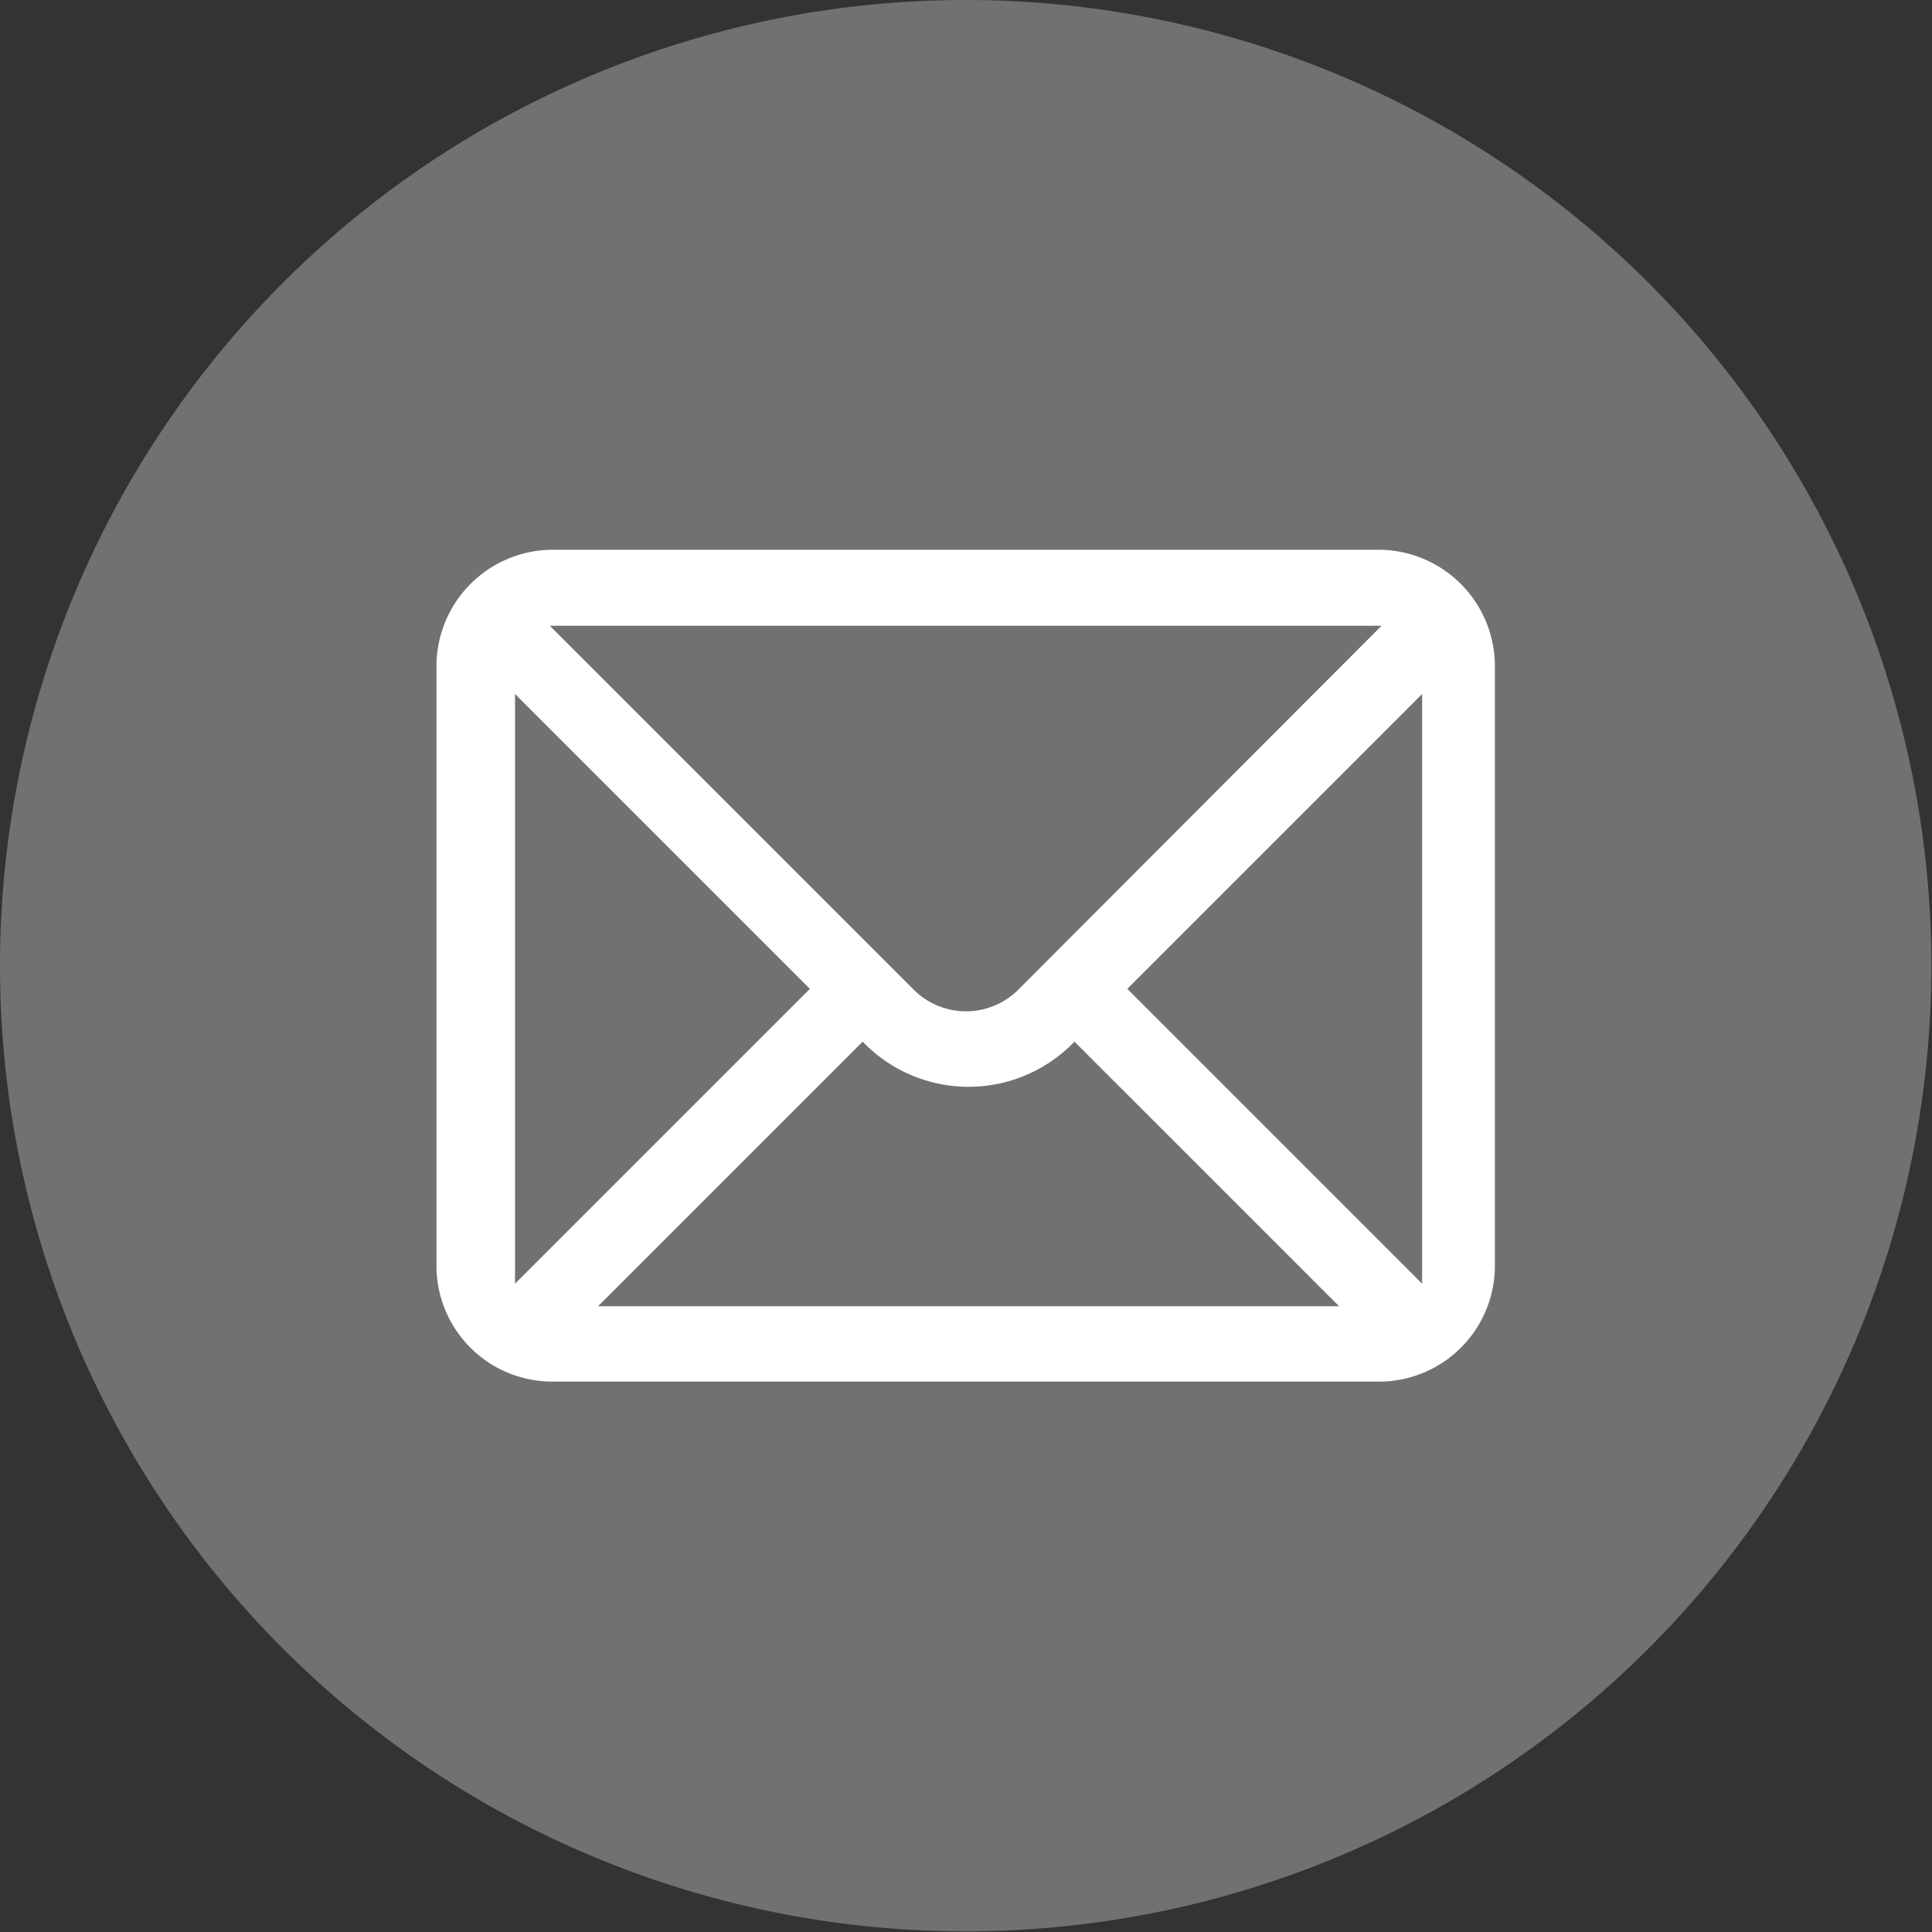
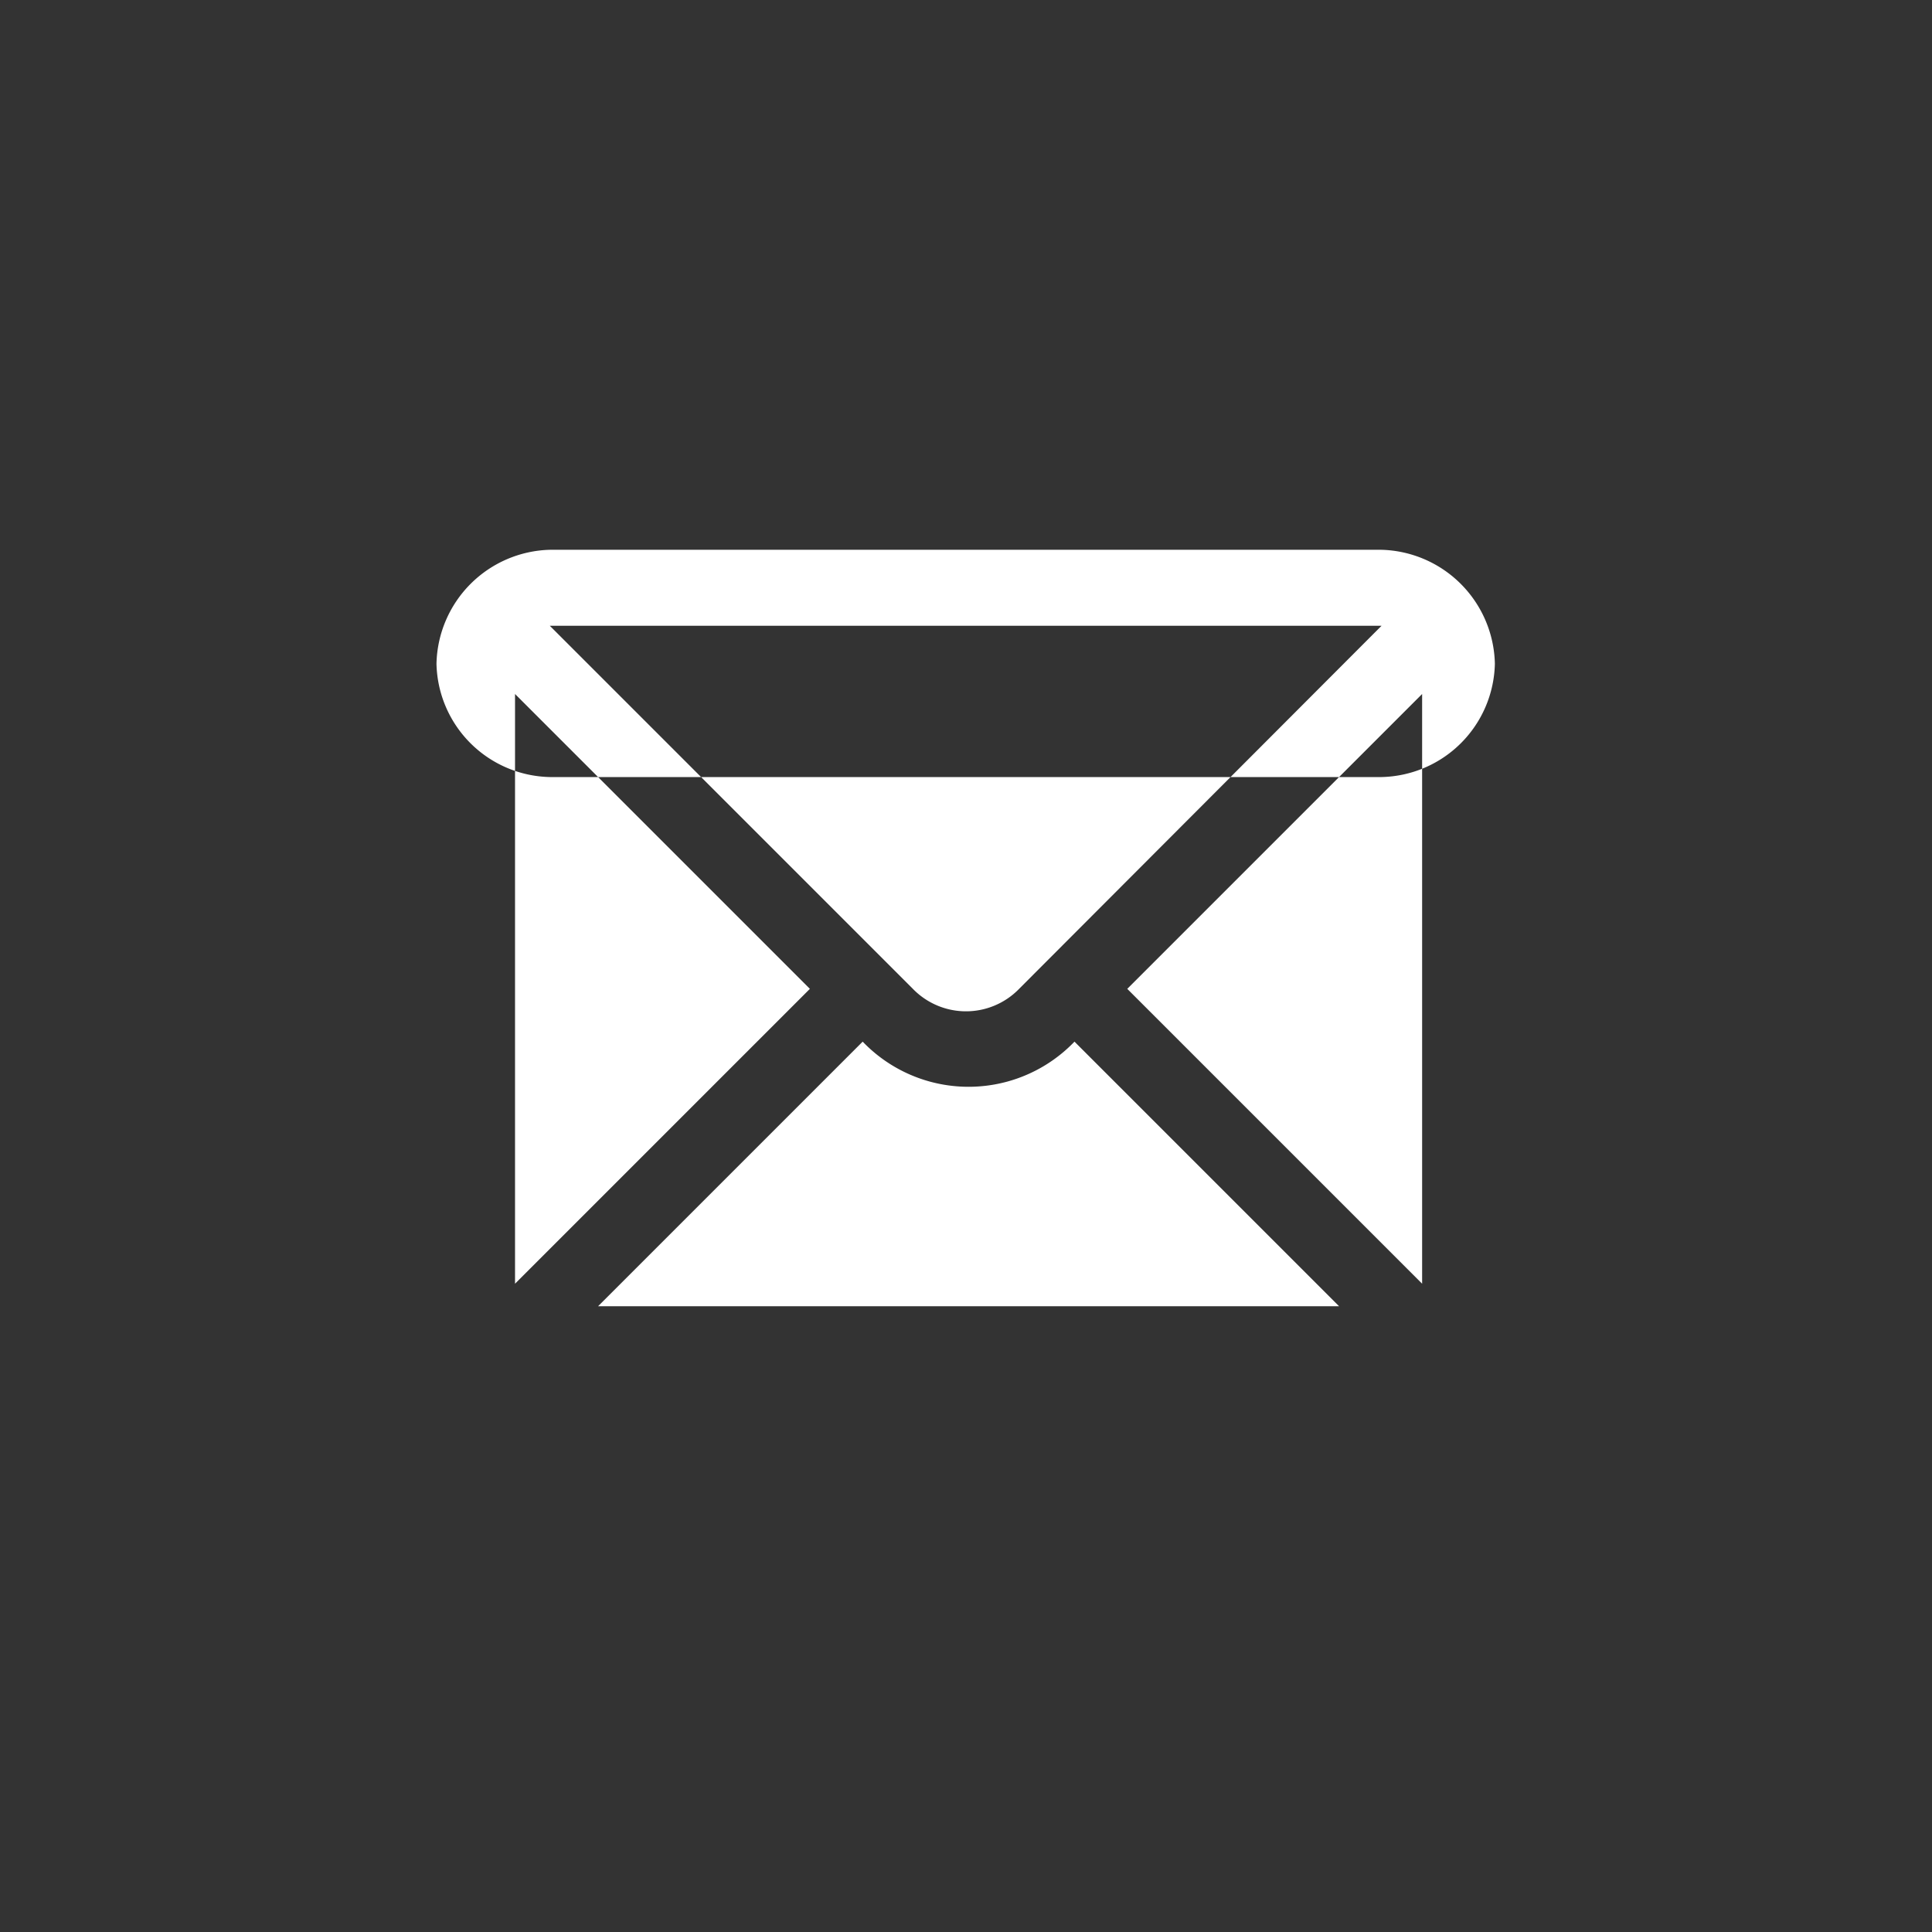
<svg xmlns="http://www.w3.org/2000/svg" id="图层_1" data-name="图层 1" viewBox="0 0 30.01 30.01">
  <rect x="0" y="0" width="30.01" height="30.01" fill="#333333" stroke="none" />
  <defs>
    <style>.cls-1{fill:#727171;}.cls-2{fill:#fff;}</style>
  </defs>
  <title>sitemap_ico1</title>
-   <path class="cls-1" d="M0,15A15,15,0,1,1,15,30,15,15,0,0,1,0,15" />
-   <path class="cls-2" d="M21.46,8.54H8.54a1.81,1.81,0,0,0-1.76,1.77V19.7a1.8,1.8,0,0,0,1.76,1.76H21.46a1.8,1.8,0,0,0,1.76-1.76V10.31a1.81,1.81,0,0,0-1.76-1.77M8.54,9.72H21.46l-5.63,5.64a1.15,1.15,0,0,1-1.65,0ZM8,19.94V10.78l4.58,4.58Zm1.29.35,4.11-4.11a2.28,2.28,0,0,0,3.29,0l.7-.71-.7.71,4.11,4.11Zm12.8-.59v.24l-4.58-4.58,4.58-4.58Z" />
+   <path class="cls-2" d="M21.46,8.54H8.54a1.81,1.81,0,0,0-1.76,1.77a1.8,1.8,0,0,0,1.76,1.76H21.46a1.8,1.8,0,0,0,1.76-1.76V10.31a1.81,1.81,0,0,0-1.76-1.77M8.54,9.72H21.46l-5.63,5.64a1.15,1.15,0,0,1-1.65,0ZM8,19.94V10.78l4.58,4.58Zm1.29.35,4.11-4.11a2.28,2.28,0,0,0,3.29,0l.7-.71-.7.71,4.11,4.11Zm12.8-.59v.24l-4.58-4.58,4.58-4.58Z" />
</svg>